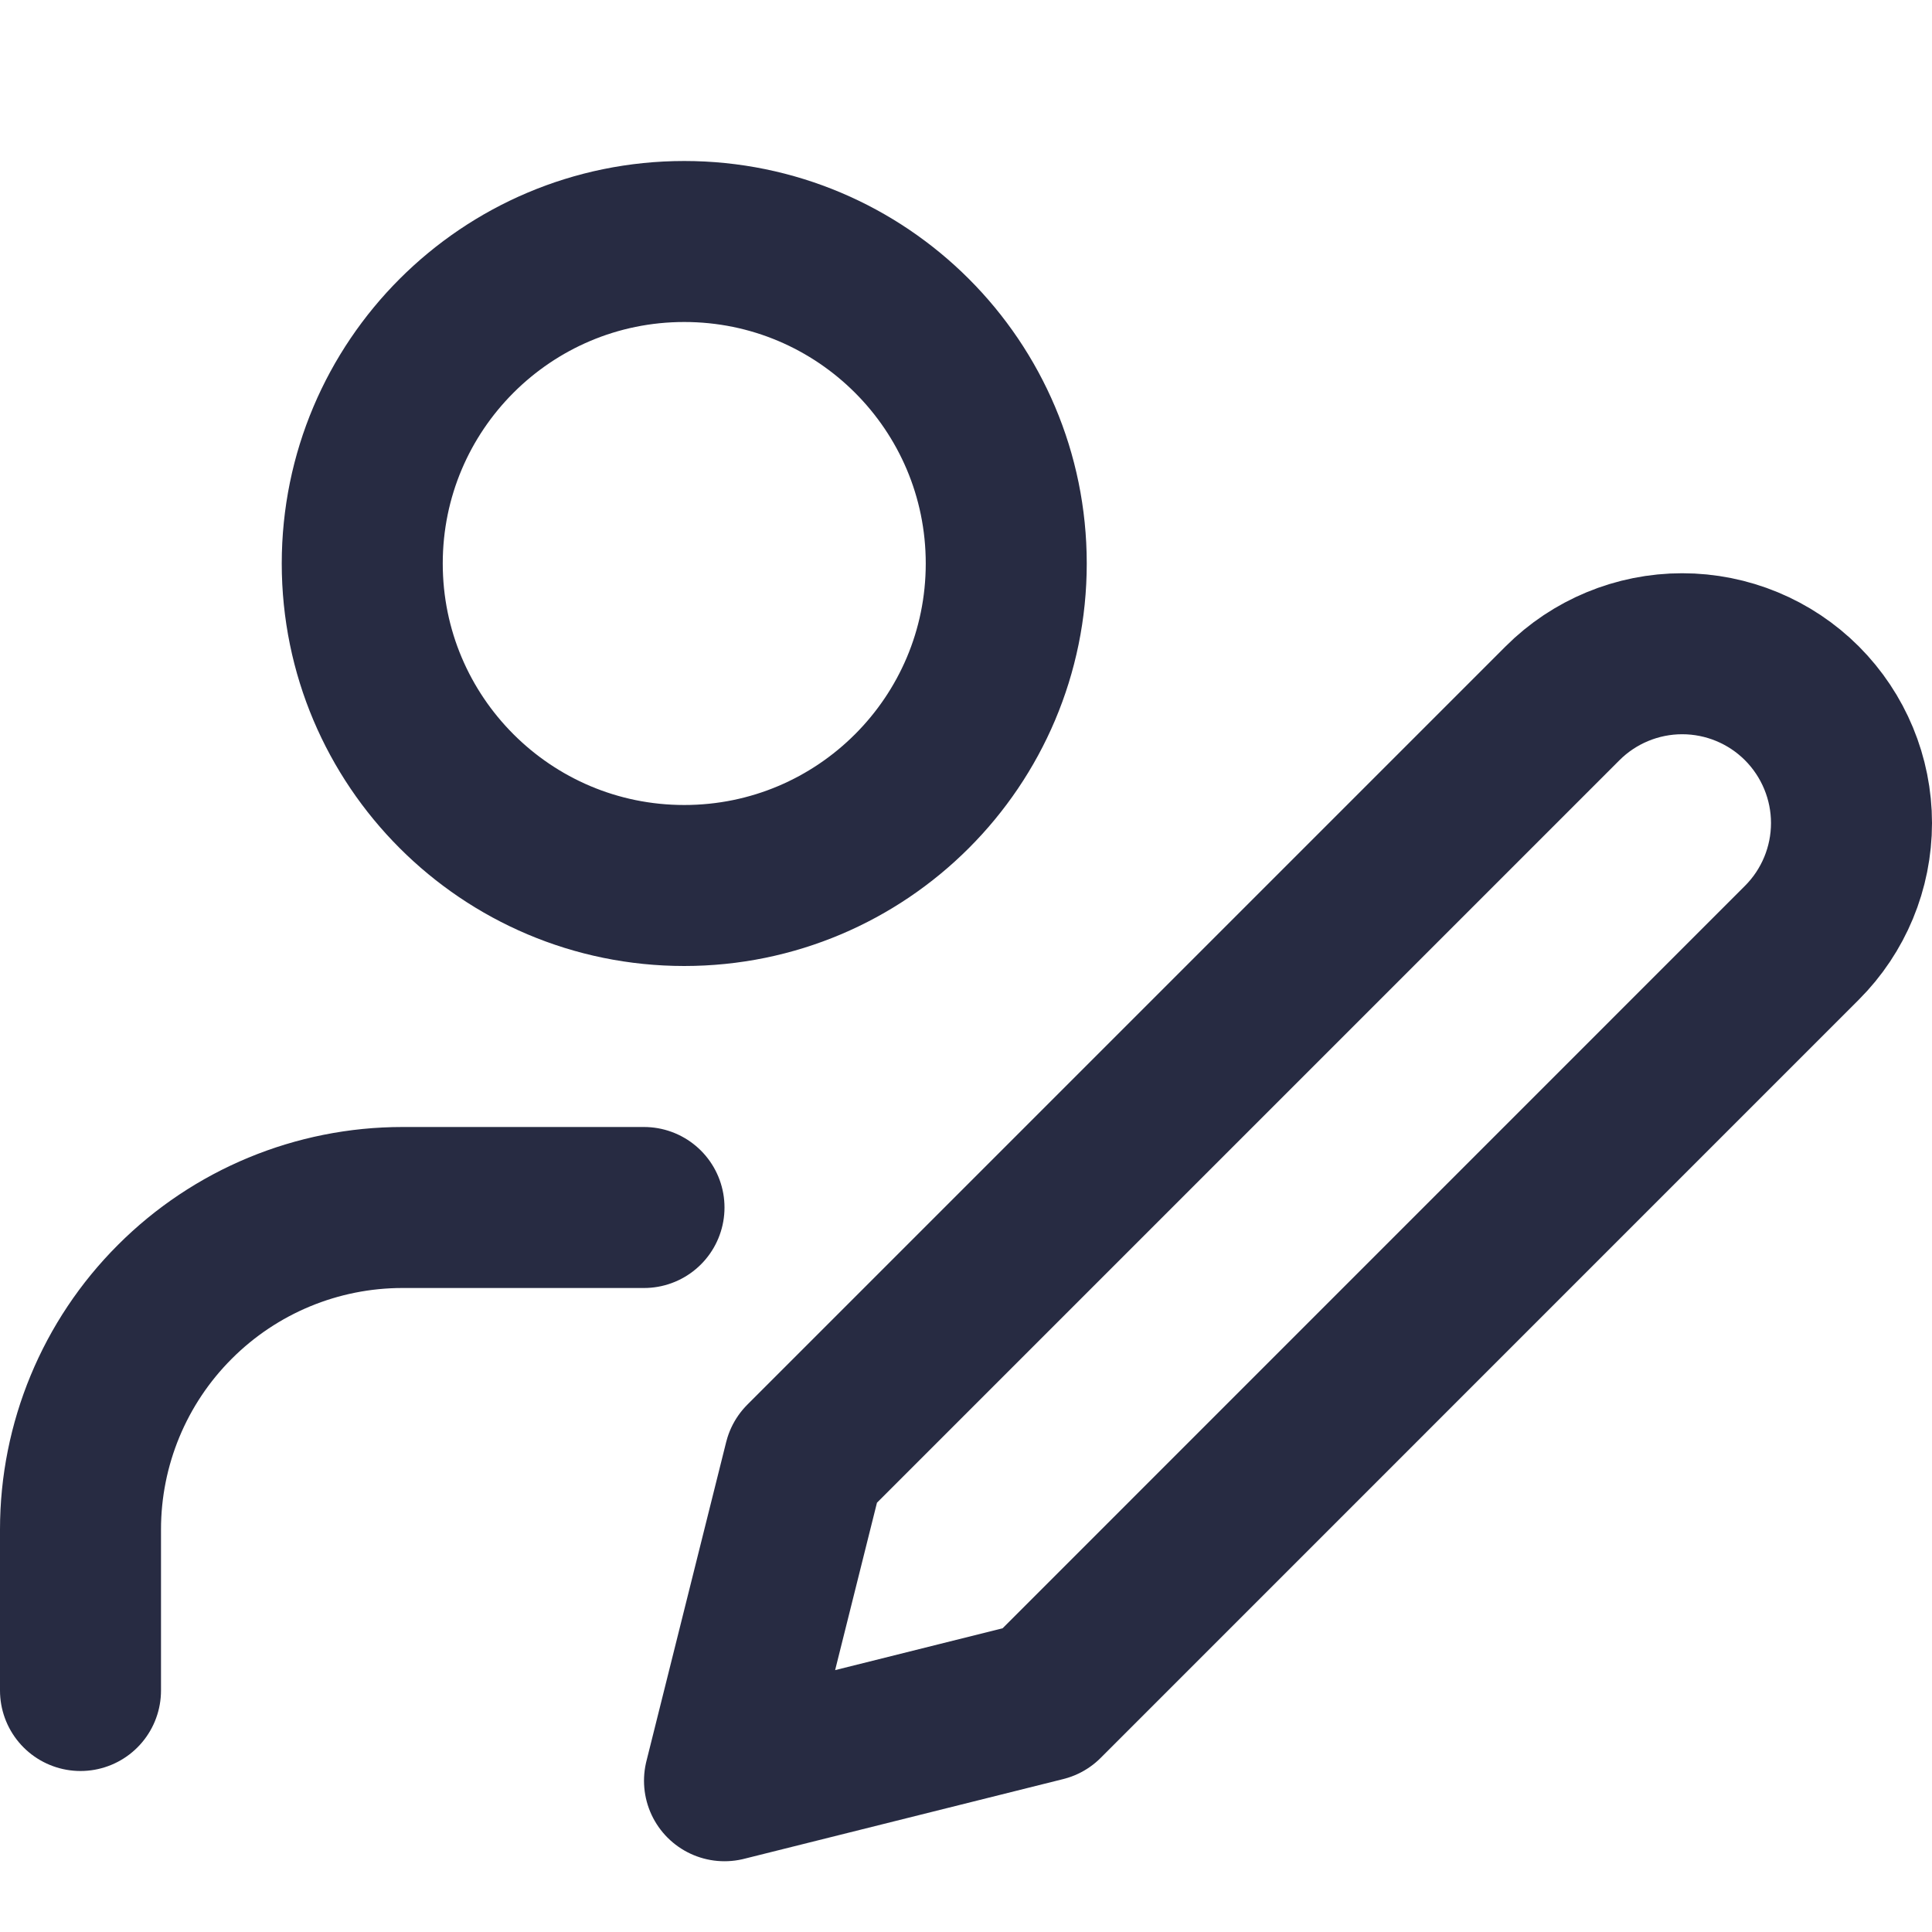
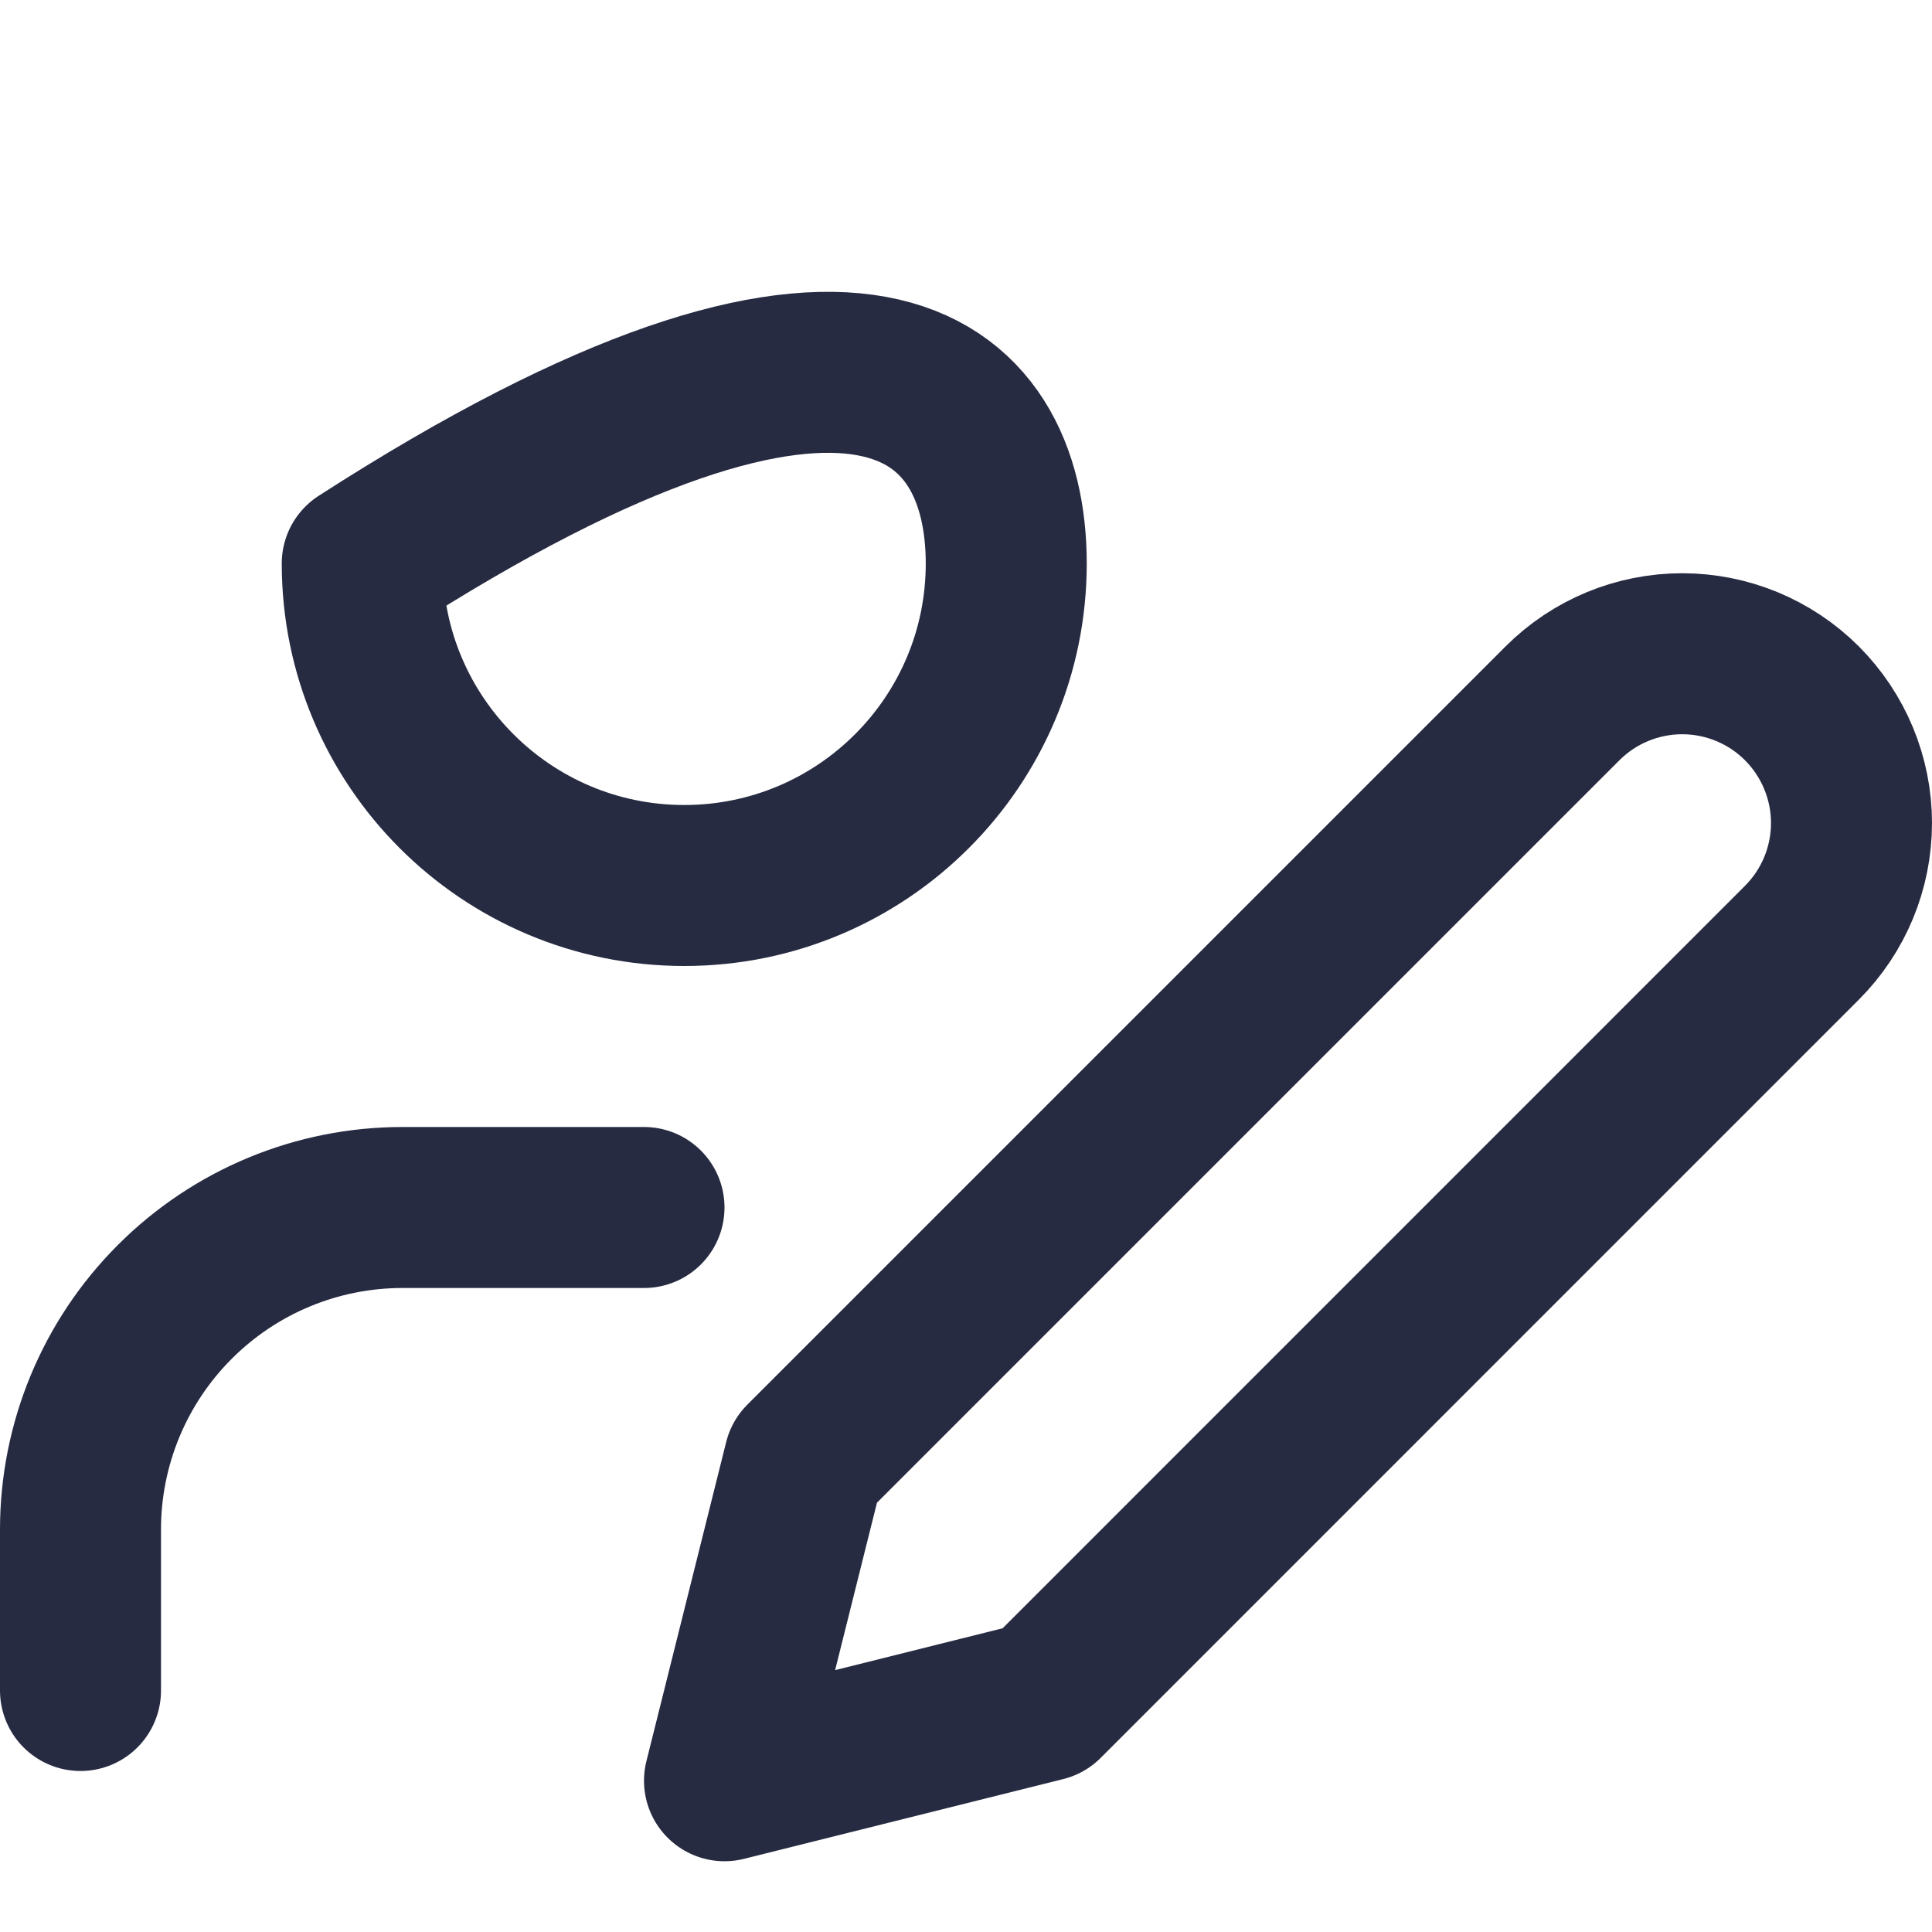
<svg xmlns="http://www.w3.org/2000/svg" width="24" height="24" viewBox="0 0 24 24" fill="none">
-   <path d="M1 21V19C1 17.939 1.421 16.922 2.172 16.172C2.922 15.421 3.939 15 5 15H8M12.5 7C12.5 9.209 10.709 11 8.5 11C6.291 11 4.5 9.209 4.5 7C4.5 4.791 6.291 3 8.5 3C10.709 3 12.5 4.791 12.5 7ZM19.41 8.737C19.804 8.343 20.339 8.121 20.897 8.121C21.455 8.121 21.99 8.343 22.384 8.737C22.778 9.132 23 9.667 23 10.224C23 10.782 22.778 11.317 22.384 11.711L12.966 21.13L9 22.121L9.991 18.156L19.41 8.737Z" stroke="#272B42" stroke-width="2" stroke-linecap="round" stroke-linejoin="round" />
+   <path d="M1 21V19C1 17.939 1.421 16.922 2.172 16.172C2.922 15.421 3.939 15 5 15H8M12.5 7C12.5 9.209 10.709 11 8.5 11C6.291 11 4.5 9.209 4.5 7C10.709 3 12.5 4.791 12.5 7ZM19.41 8.737C19.804 8.343 20.339 8.121 20.897 8.121C21.455 8.121 21.99 8.343 22.384 8.737C22.778 9.132 23 9.667 23 10.224C23 10.782 22.778 11.317 22.384 11.711L12.966 21.13L9 22.121L9.991 18.156L19.41 8.737Z" stroke="#272B42" stroke-width="2" stroke-linecap="round" stroke-linejoin="round" />
</svg>